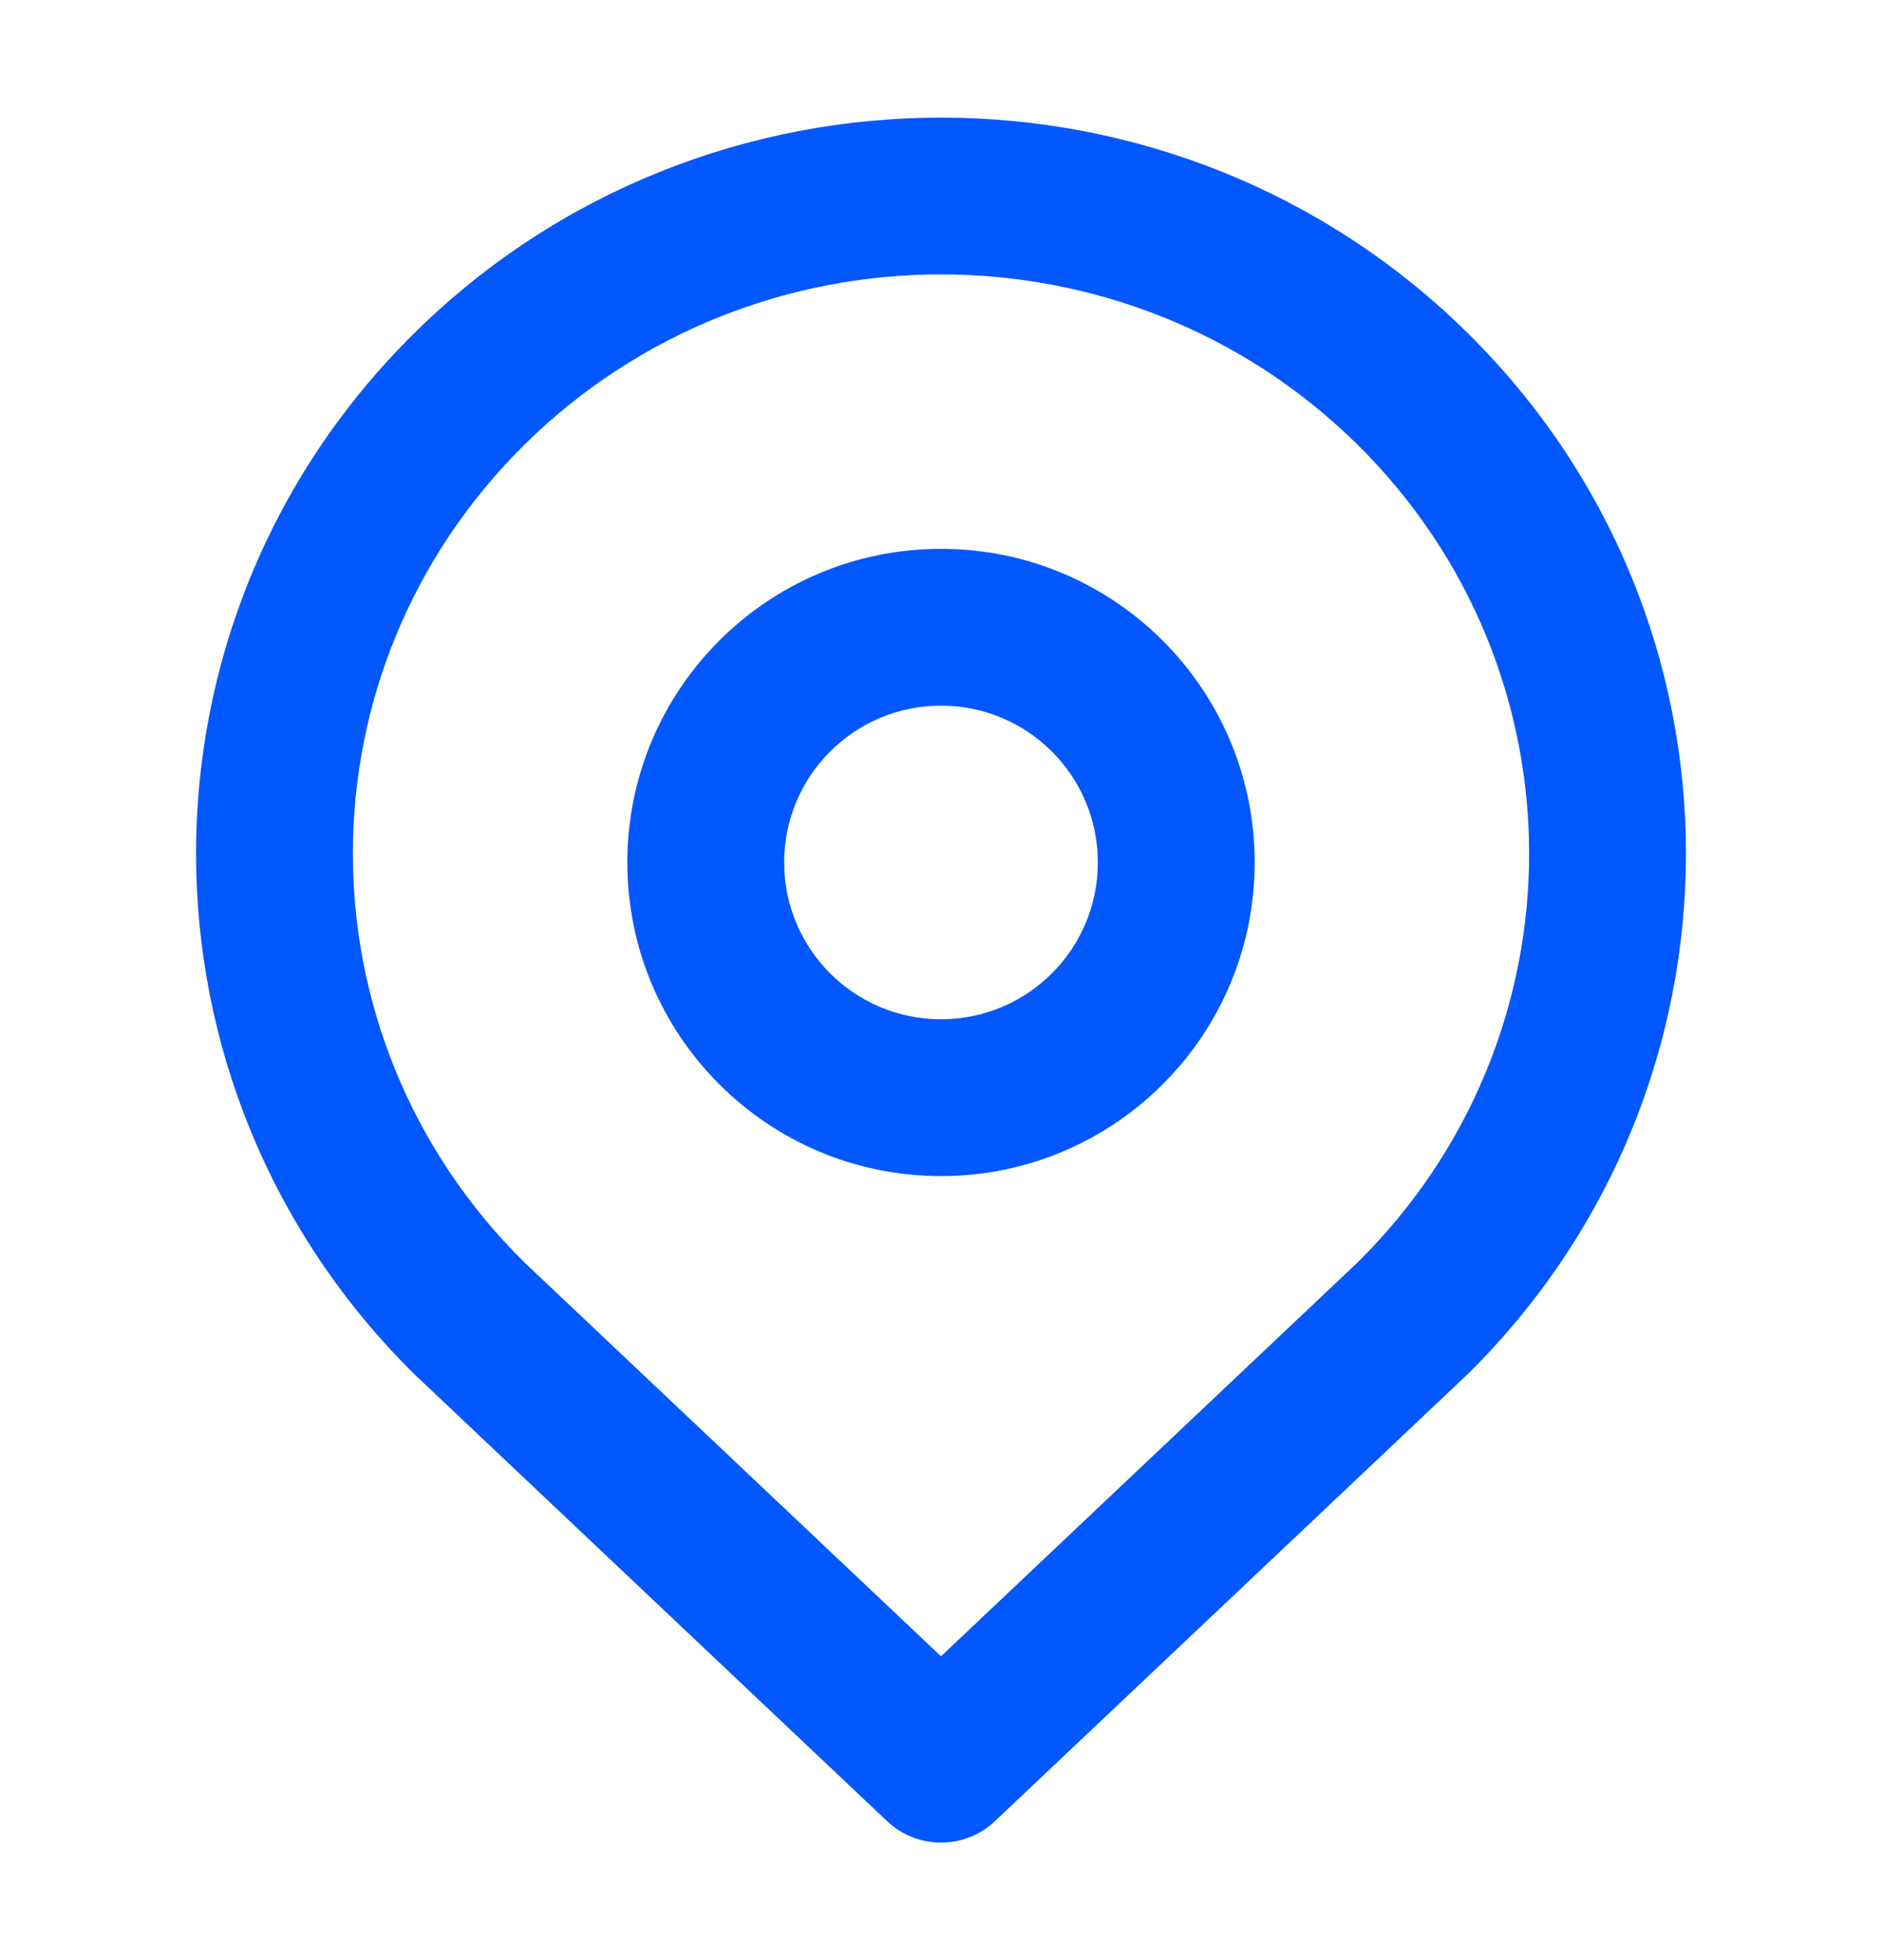
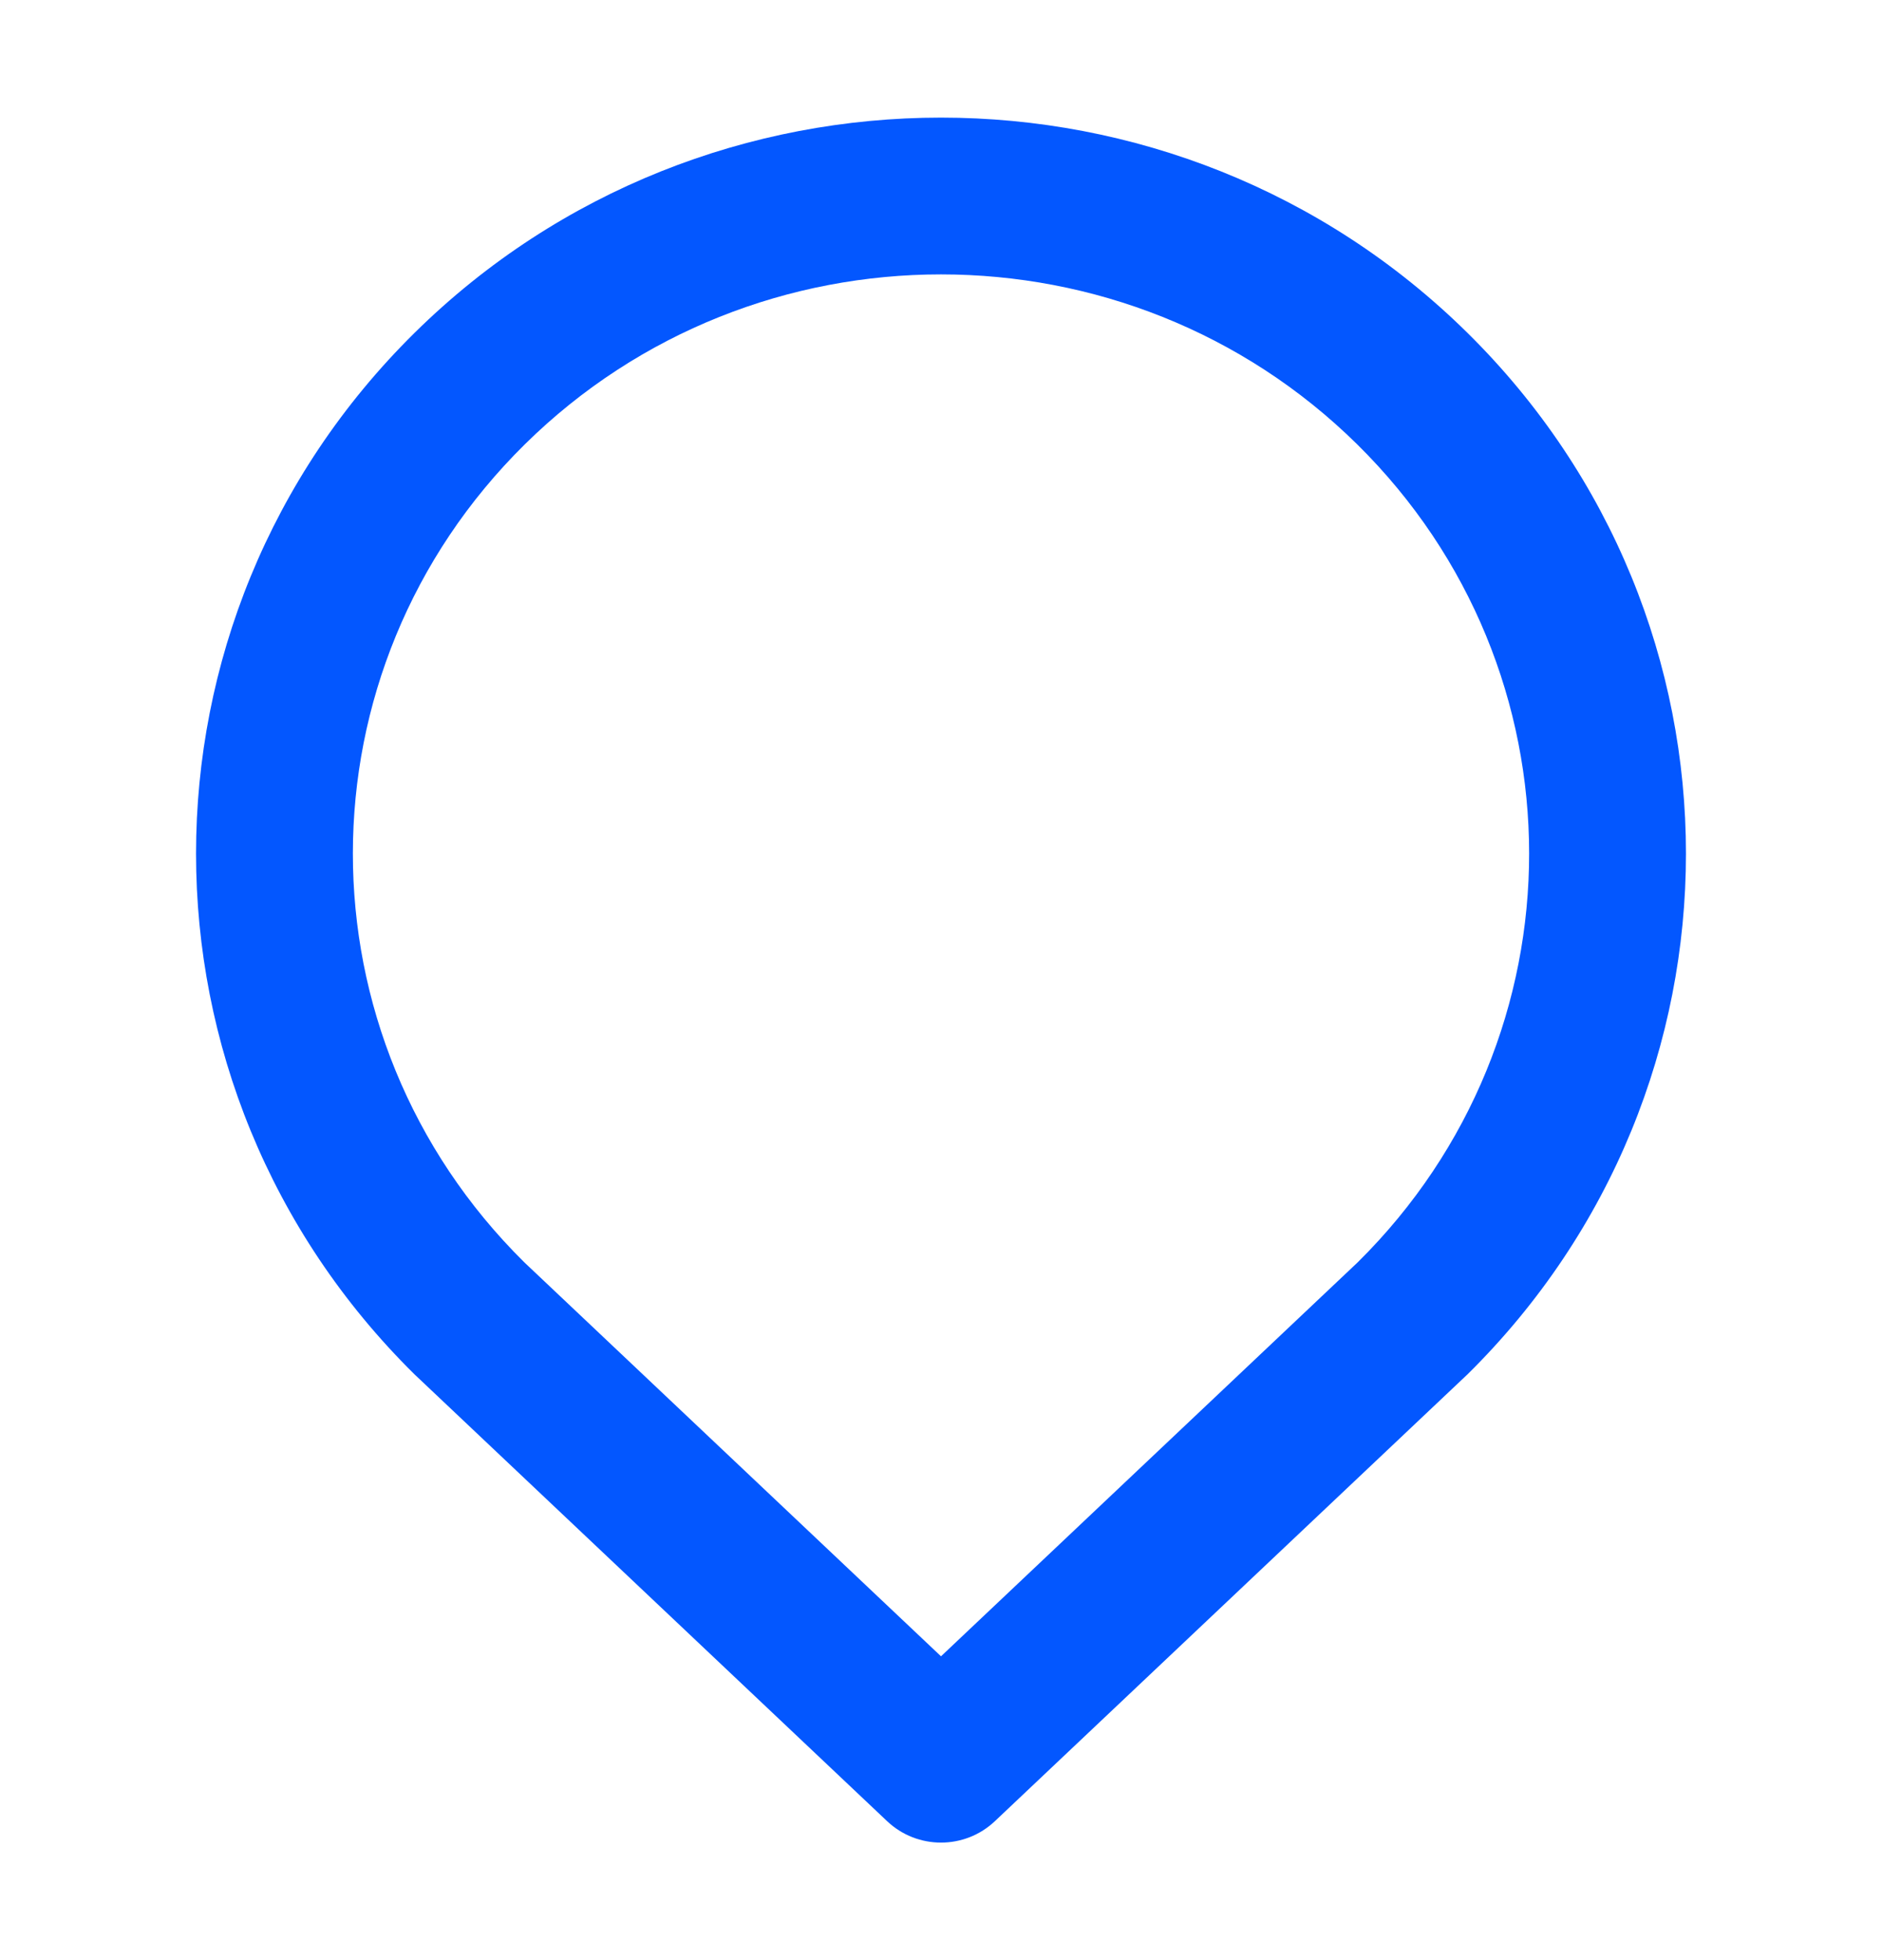
<svg xmlns="http://www.w3.org/2000/svg" width="24" height="25" viewBox="0 0 24 25" fill="none">
  <path fill-rule="evenodd" clip-rule="evenodd" d="M5.287 4.245C8.996 0.585 15.004 0.585 18.713 4.245C22.429 7.912 22.429 13.863 18.713 17.53C18.708 17.535 18.703 17.54 18.697 17.545L12.687 23.228C12.302 23.592 11.698 23.592 11.313 23.228L5.303 17.545C5.297 17.54 5.292 17.535 5.287 17.53C1.571 13.863 1.571 7.912 5.287 4.245ZM17.308 5.668C14.378 2.777 9.622 2.777 6.692 5.668C3.772 8.55 3.769 13.215 6.685 16.099L12 21.125L17.315 16.099C20.231 13.215 20.228 8.55 17.308 5.668Z" fill="#0357FF" />
-   <path fill-rule="evenodd" clip-rule="evenodd" d="M8 11C8 8.791 9.791 7 12 7C14.209 7 16 8.791 16 11C16 13.209 14.209 15 12 15C9.791 15 8 13.209 8 11ZM12 9C10.895 9 10 9.895 10 11C10 12.105 10.895 13 12 13C13.105 13 14 12.105 14 11C14 9.895 13.105 9 12 9Z" fill="#0357FF" />
</svg>